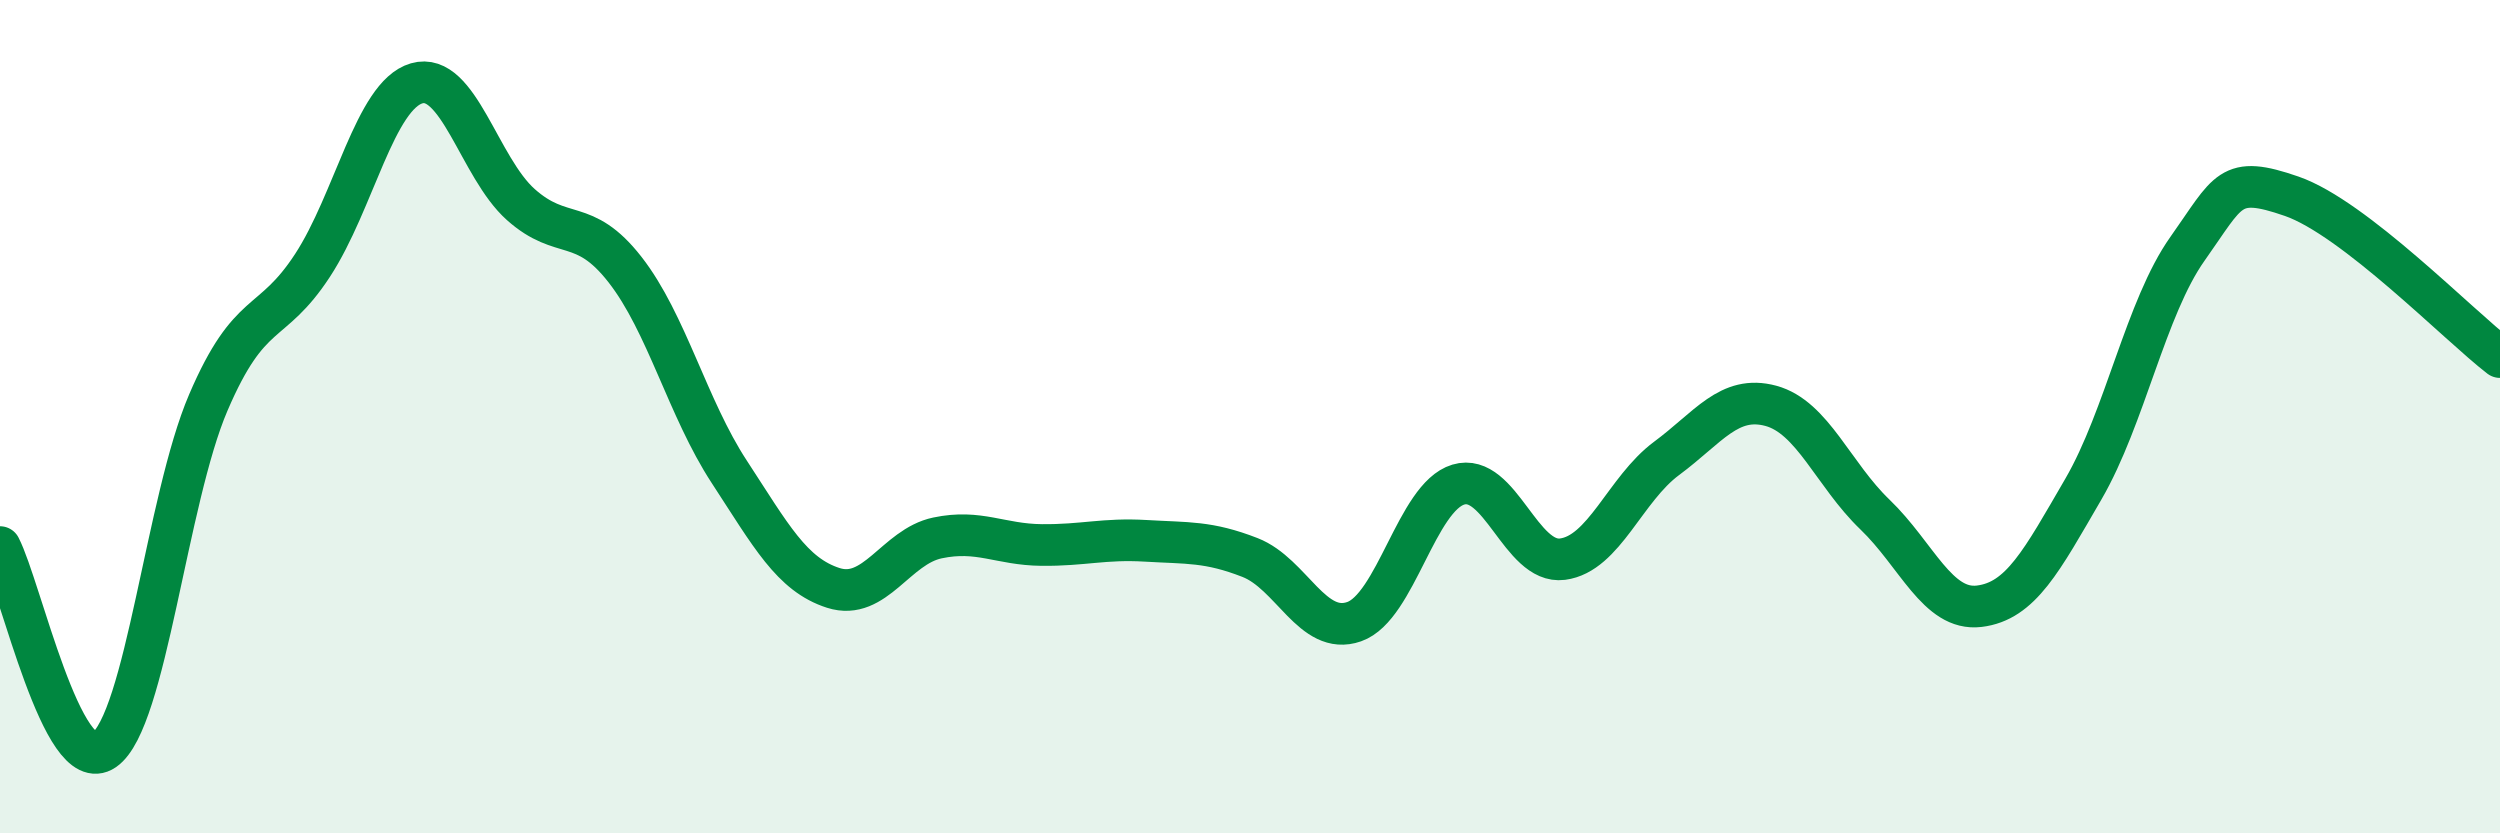
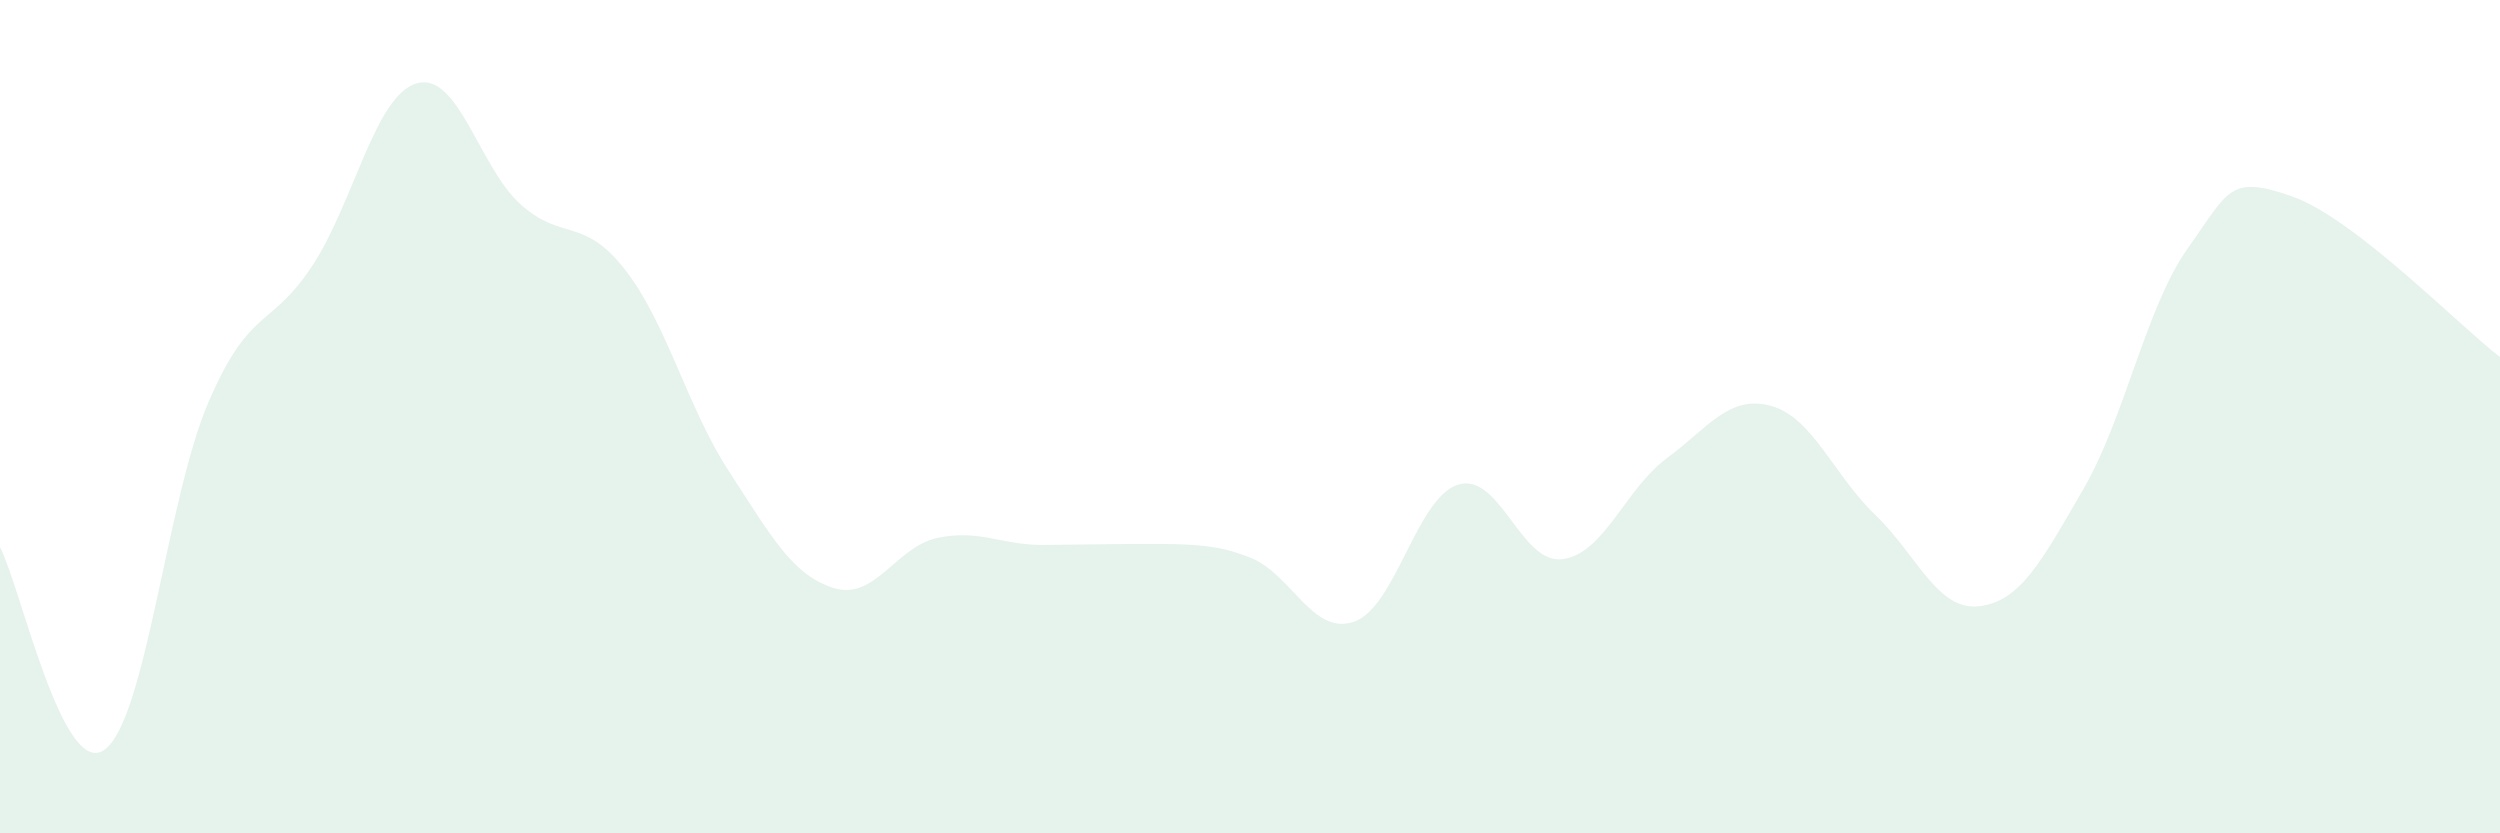
<svg xmlns="http://www.w3.org/2000/svg" width="60" height="20" viewBox="0 0 60 20">
-   <path d="M 0,13.13 C 0.5,14.1 1.5,18.69 2.5,18 C 3.5,17.31 4,11.99 5,9.66 C 6,7.33 6.5,7.9 7.5,6.37 C 8.5,4.84 9,2.29 10,2 C 11,1.71 11.5,4.02 12.5,4.91 C 13.5,5.8 14,5.19 15,6.47 C 16,7.75 16.5,9.79 17.5,11.32 C 18.5,12.85 19,13.79 20,14.11 C 21,14.43 21.5,13.12 22.5,12.91 C 23.5,12.7 24,13.07 25,13.08 C 26,13.09 26.5,12.92 27.5,12.98 C 28.5,13.04 29,12.99 30,13.38 C 31,13.77 31.5,15.27 32.5,14.92 C 33.5,14.57 34,11.93 35,11.63 C 36,11.33 36.5,13.55 37.5,13.42 C 38.5,13.29 39,11.74 40,11 C 41,10.26 41.5,9.47 42.5,9.74 C 43.5,10.01 44,11.39 45,12.35 C 46,13.31 46.5,14.67 47.5,14.55 C 48.5,14.43 49,13.46 50,11.74 C 51,10.02 51.5,7.38 52.5,5.97 C 53.5,4.56 53.5,4.19 55,4.71 C 56.5,5.23 59,7.8 60,8.57L60 20L0 20Z" fill="#008740" opacity="0.1" stroke-linecap="round" stroke-linejoin="round" />
-   <path d="M 0,13.13 C 0.5,14.1 1.5,18.69 2.5,18 C 3.5,17.31 4,11.99 5,9.66 C 6,7.33 6.5,7.9 7.5,6.37 C 8.5,4.84 9,2.29 10,2 C 11,1.71 11.5,4.02 12.5,4.91 C 13.5,5.8 14,5.19 15,6.47 C 16,7.75 16.5,9.79 17.5,11.32 C 18.5,12.85 19,13.79 20,14.11 C 21,14.43 21.5,13.12 22.5,12.91 C 23.5,12.7 24,13.07 25,13.08 C 26,13.09 26.5,12.92 27.5,12.98 C 28.5,13.04 29,12.99 30,13.38 C 31,13.77 31.5,15.27 32.5,14.92 C 33.5,14.57 34,11.93 35,11.63 C 36,11.33 36.5,13.55 37.5,13.42 C 38.5,13.29 39,11.74 40,11 C 41,10.26 41.5,9.47 42.5,9.74 C 43.5,10.01 44,11.39 45,12.35 C 46,13.31 46.5,14.67 47.5,14.55 C 48.5,14.43 49,13.46 50,11.74 C 51,10.02 51.5,7.38 52.5,5.97 C 53.5,4.56 53.5,4.19 55,4.71 C 56.5,5.23 59,7.8 60,8.57" stroke="#008740" stroke-width="1" fill="none" stroke-linecap="round" stroke-linejoin="round" />
+   <path d="M 0,13.13 C 0.5,14.1 1.5,18.69 2.5,18 C 3.5,17.31 4,11.99 5,9.66 C 6,7.33 6.5,7.9 7.5,6.37 C 8.5,4.84 9,2.29 10,2 C 11,1.71 11.5,4.02 12.5,4.91 C 13.5,5.8 14,5.19 15,6.47 C 16,7.75 16.5,9.79 17.5,11.32 C 18.5,12.85 19,13.79 20,14.11 C 21,14.43 21.5,13.12 22.5,12.91 C 23.5,12.7 24,13.07 25,13.08 C 28.5,13.04 29,12.99 30,13.38 C 31,13.77 31.5,15.27 32.5,14.92 C 33.5,14.57 34,11.93 35,11.63 C 36,11.33 36.5,13.55 37.5,13.42 C 38.5,13.29 39,11.74 40,11 C 41,10.26 41.5,9.47 42.5,9.74 C 43.5,10.01 44,11.39 45,12.35 C 46,13.31 46.5,14.67 47.5,14.55 C 48.5,14.43 49,13.46 50,11.74 C 51,10.02 51.5,7.38 52.5,5.97 C 53.5,4.56 53.5,4.19 55,4.71 C 56.5,5.23 59,7.8 60,8.57L60 20L0 20Z" fill="#008740" opacity="0.1" stroke-linecap="round" stroke-linejoin="round" />
</svg>